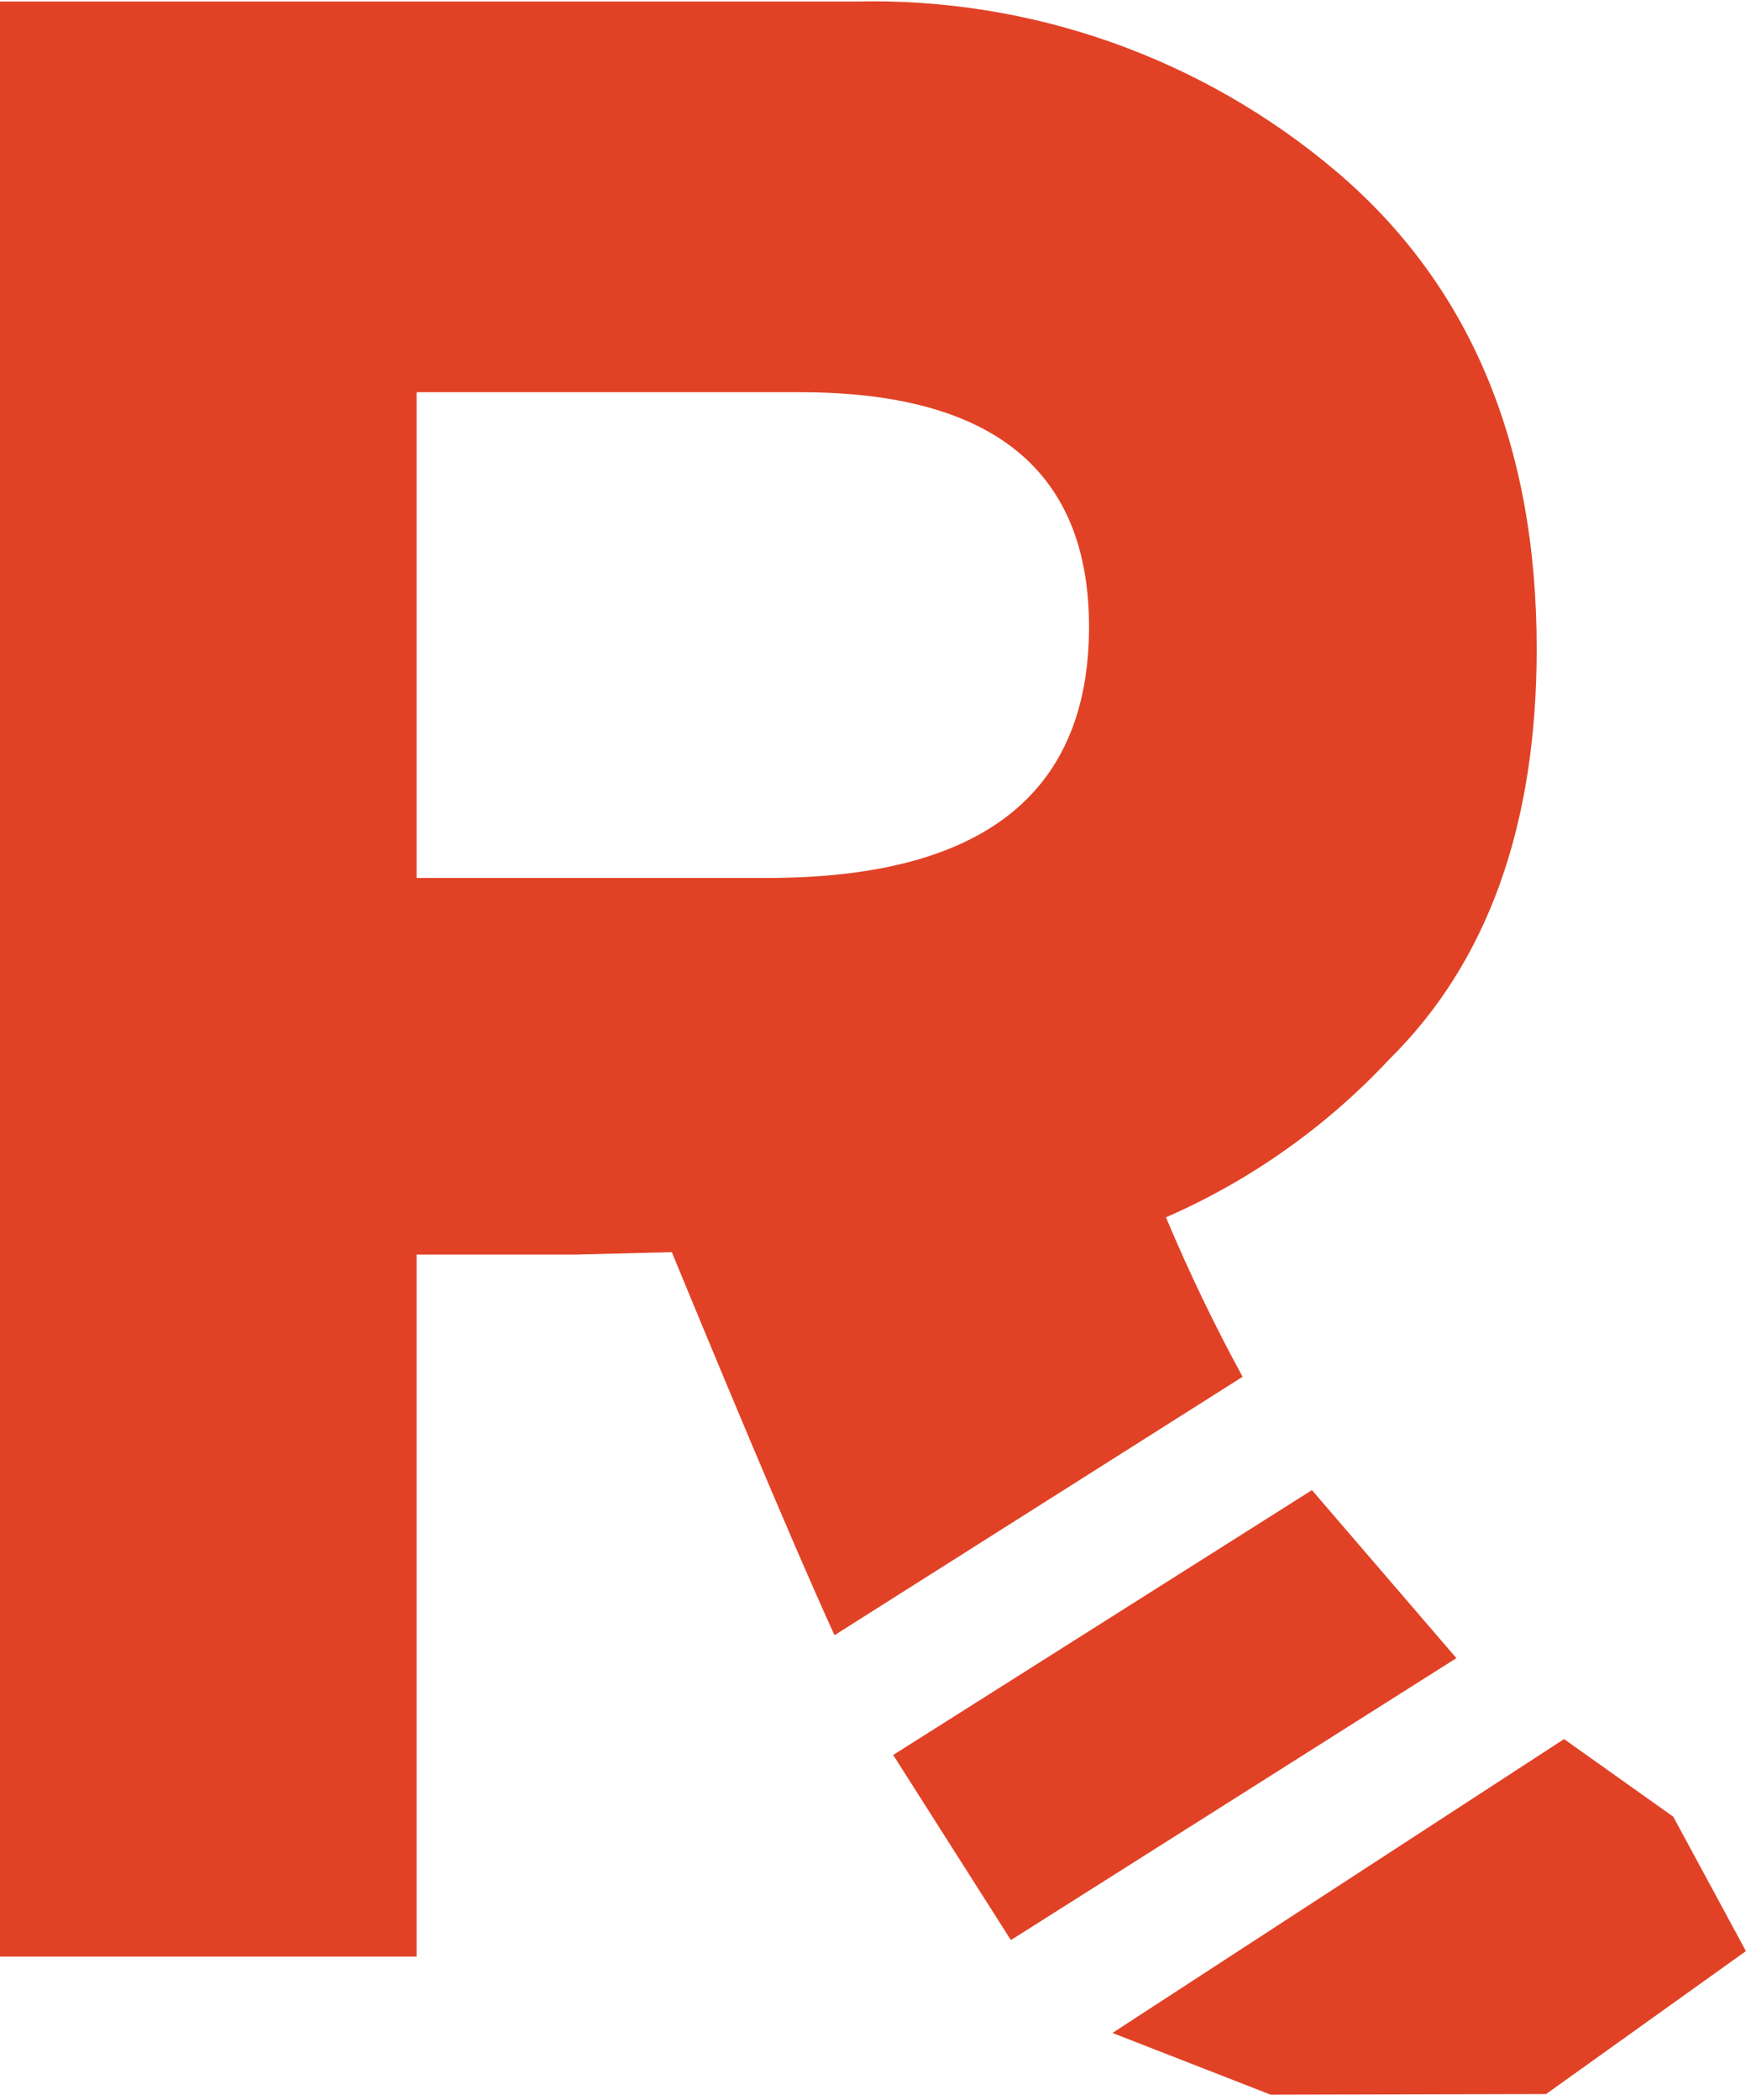
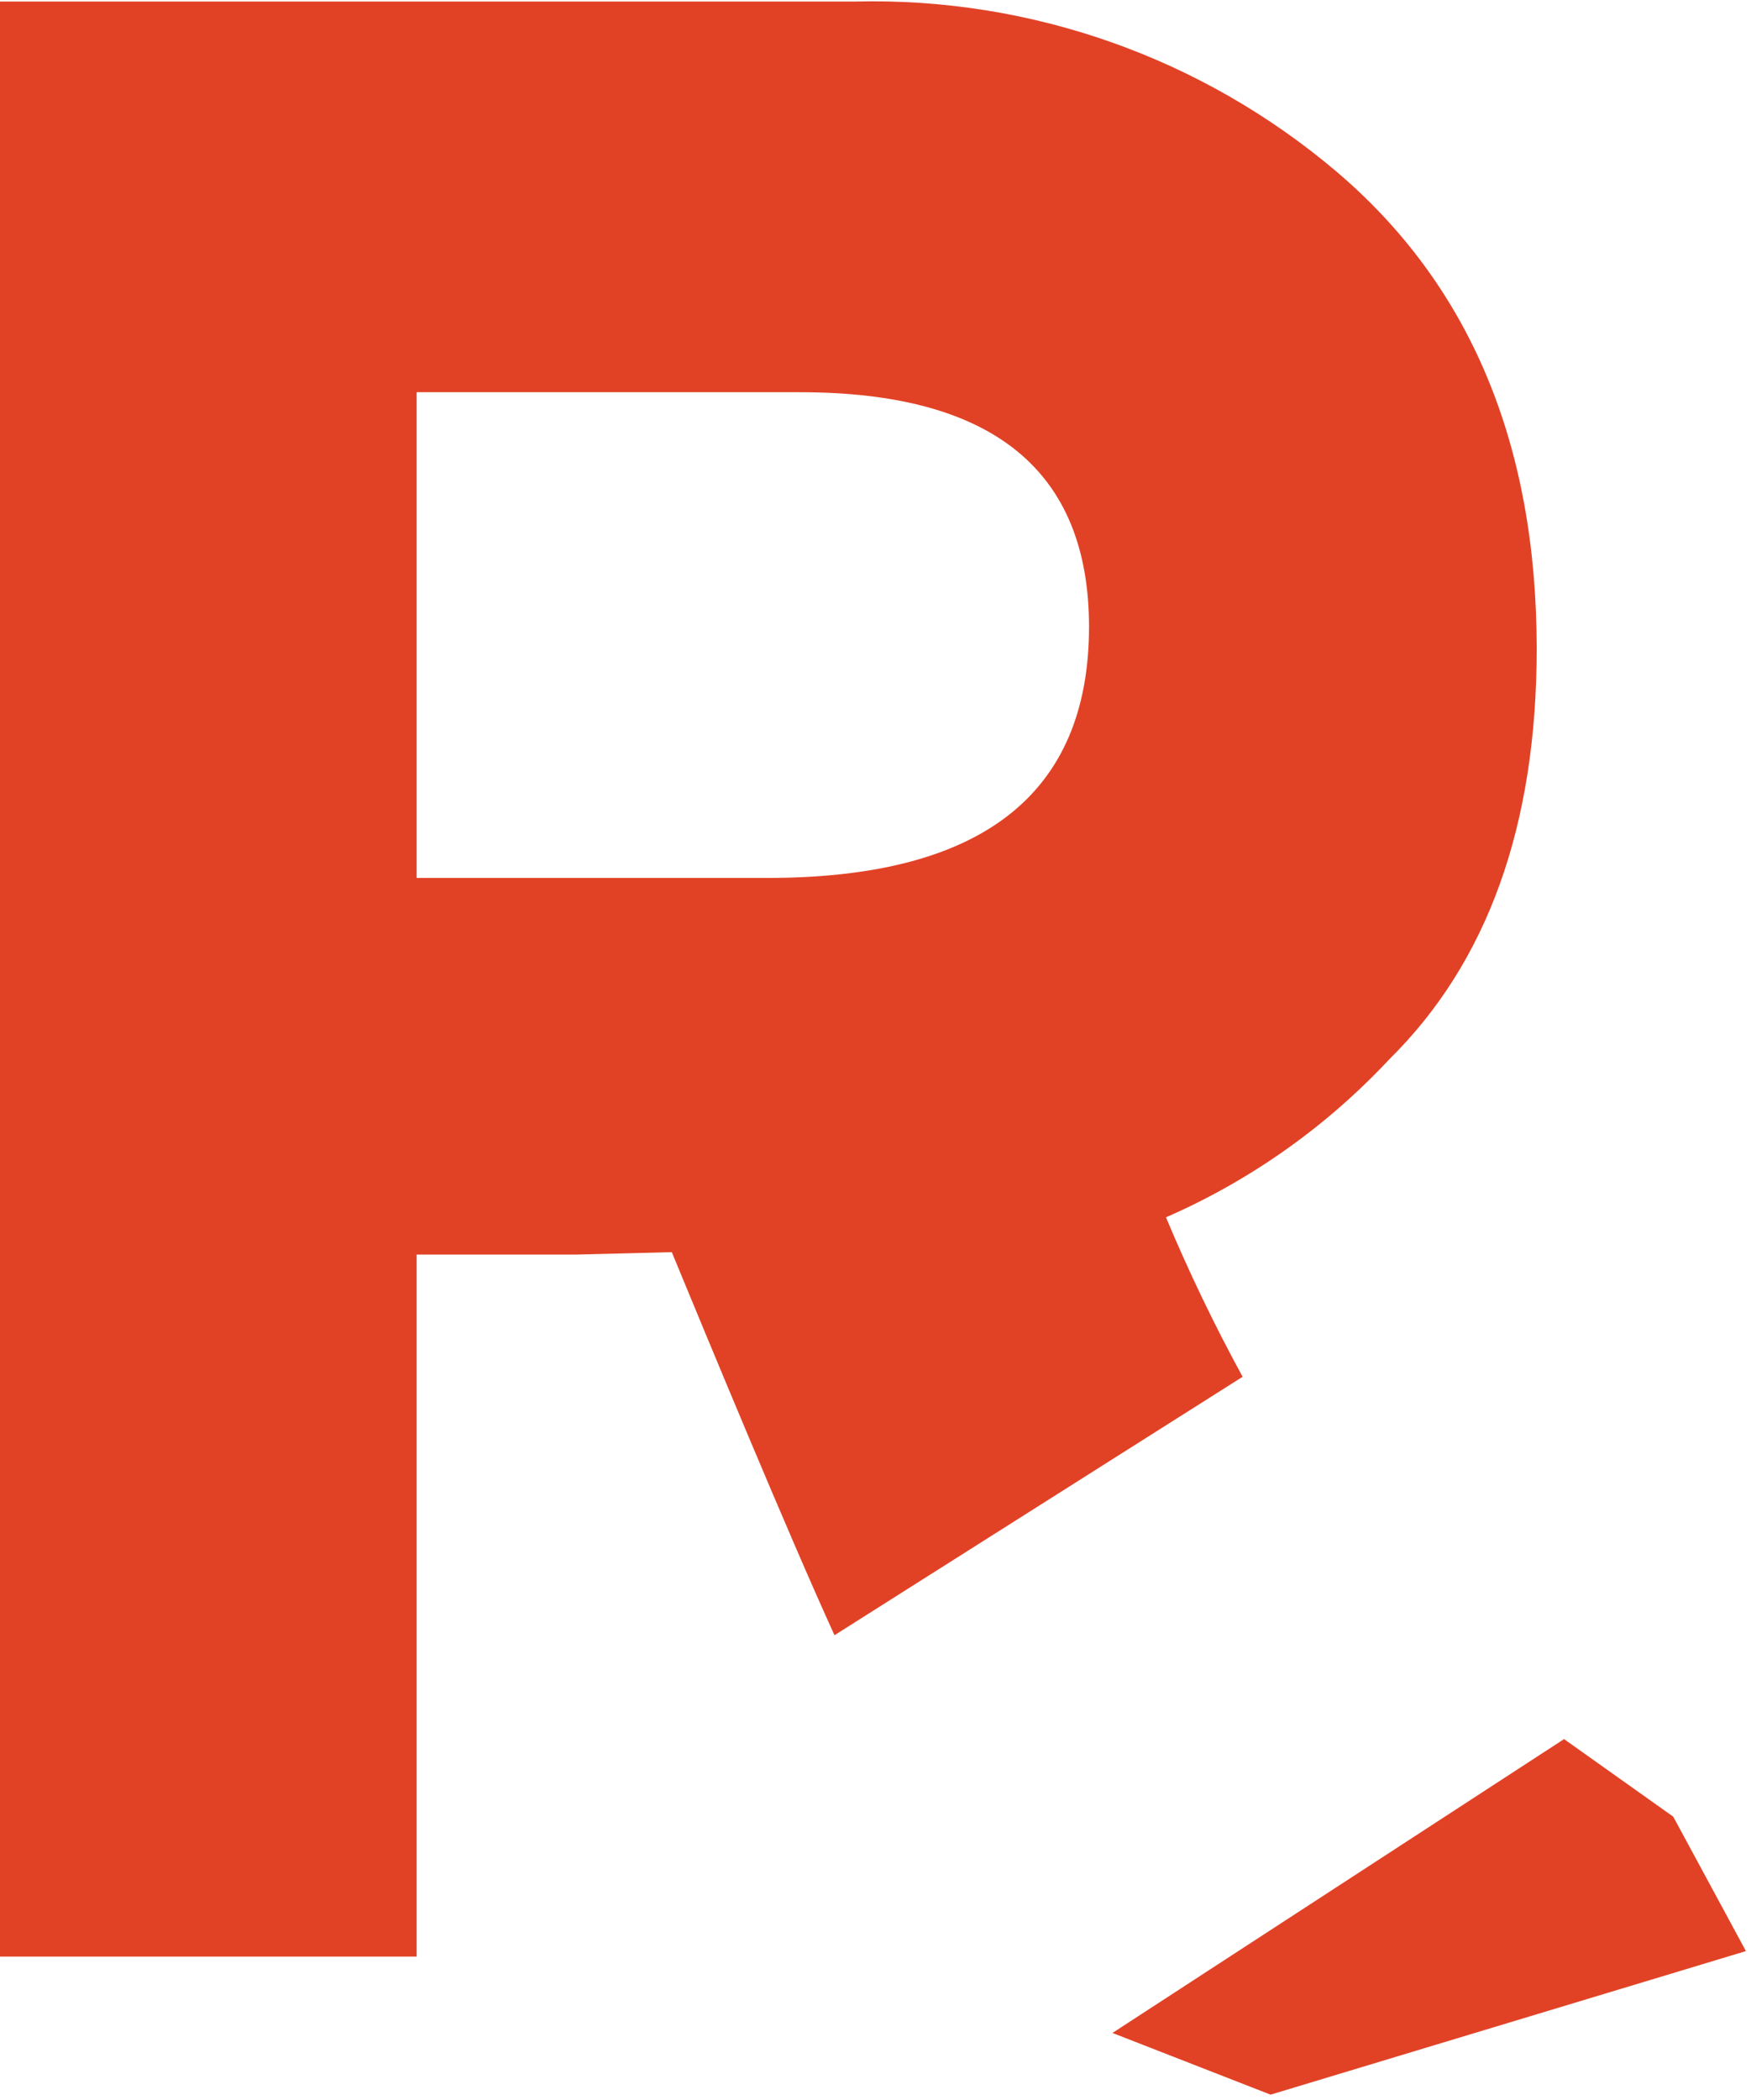
<svg xmlns="http://www.w3.org/2000/svg" fill="none" viewBox="0 0 161 193" height="193" width="161">
  <path fill="#E14226" d="M114.255 126.538C111.657 121.777 109.305 116.886 107.208 111.882C114.963 108.497 121.947 103.558 127.733 97.367C136.774 88.458 141.295 75.88 141.295 59.633C141.295 40.822 135.161 26.204 122.895 15.779C110.556 5.319 94.831 -0.244 78.686 0.14H0V179.826H38.309V115.308H52.877L61.769 115.083C65.097 123.141 72.423 140.857 76.729 150.29L114.255 126.538ZM38.309 36.049H73.569C91.26 36.049 100.115 43.227 100.134 57.584C100.134 73.007 90.254 80.709 70.493 80.69H38.309V36.049Z" />
-   <path fill="#E14226" d="M153.85 166.967L143.811 159.836L102.287 186.845L116.827 192.516L142.161 192.46L160.533 179.321L153.85 166.967Z" />
-   <path fill="#E14226" d="M120.63 136.954L82.126 161.296L92.948 178.31L133.913 152.396L120.63 136.954Z" />
+   <path fill="#E14226" d="M153.85 166.967L143.811 159.836L102.287 186.845L116.827 192.516L160.533 179.321L153.85 166.967Z" />
</svg>